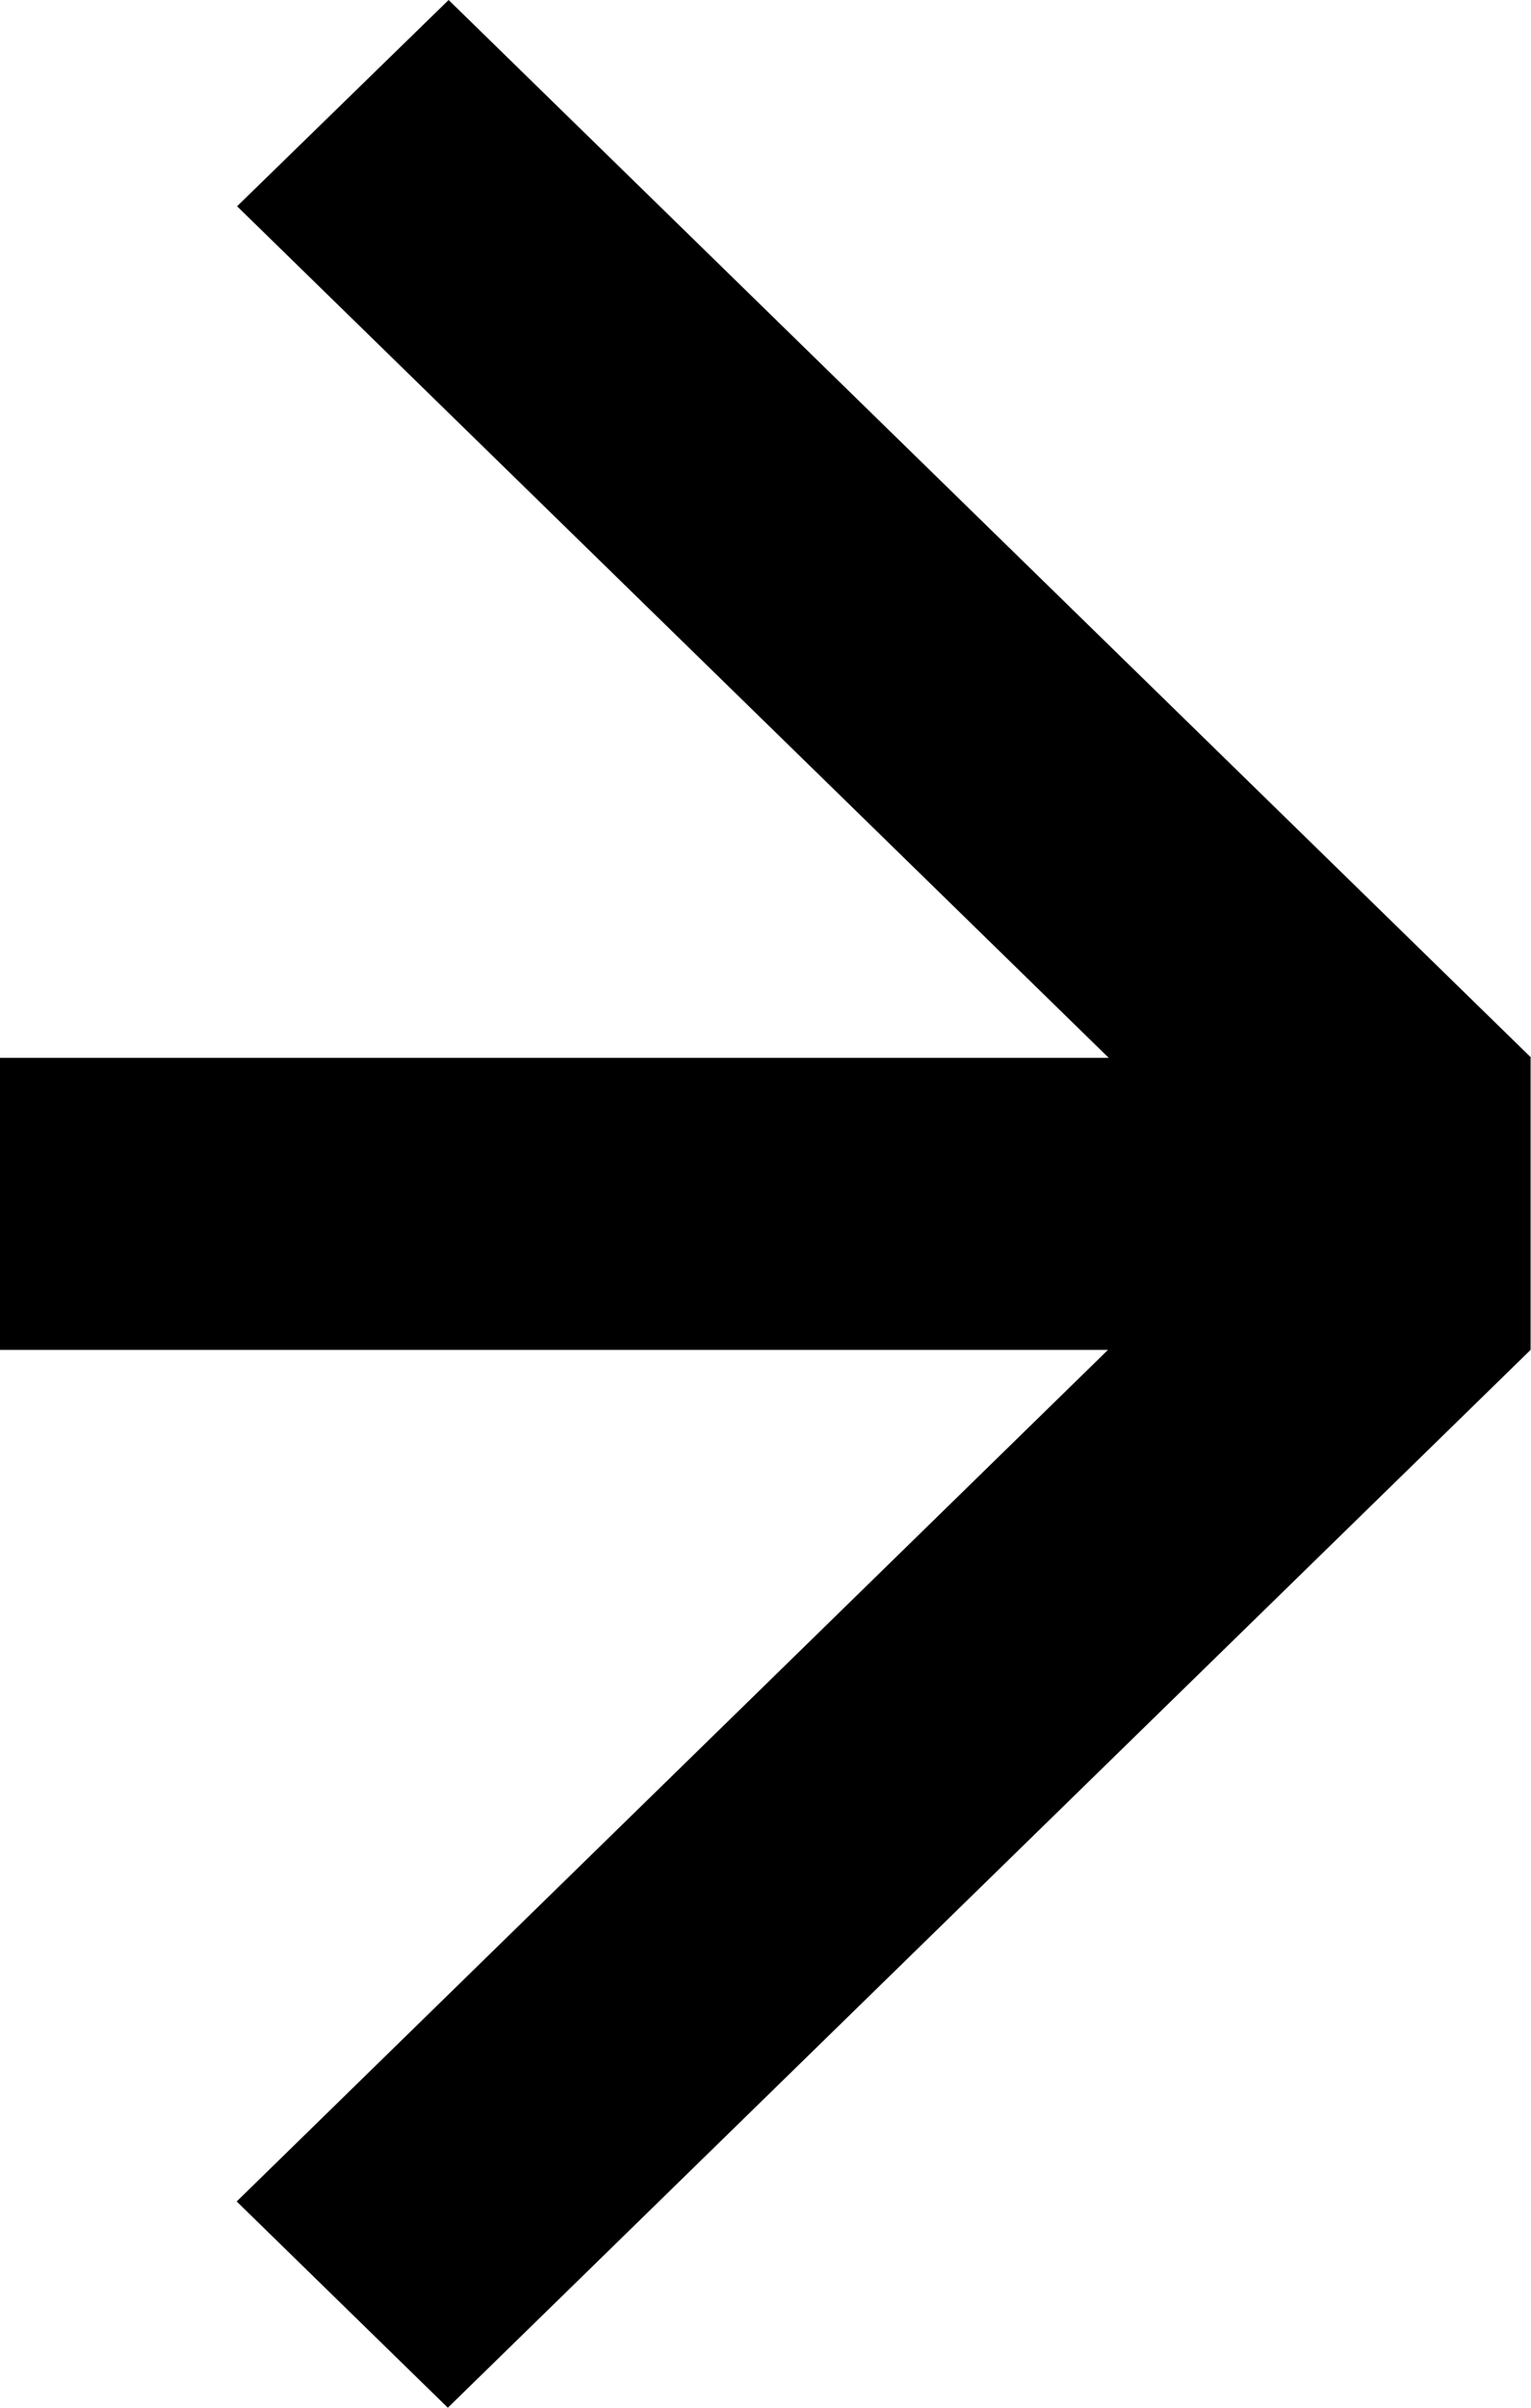
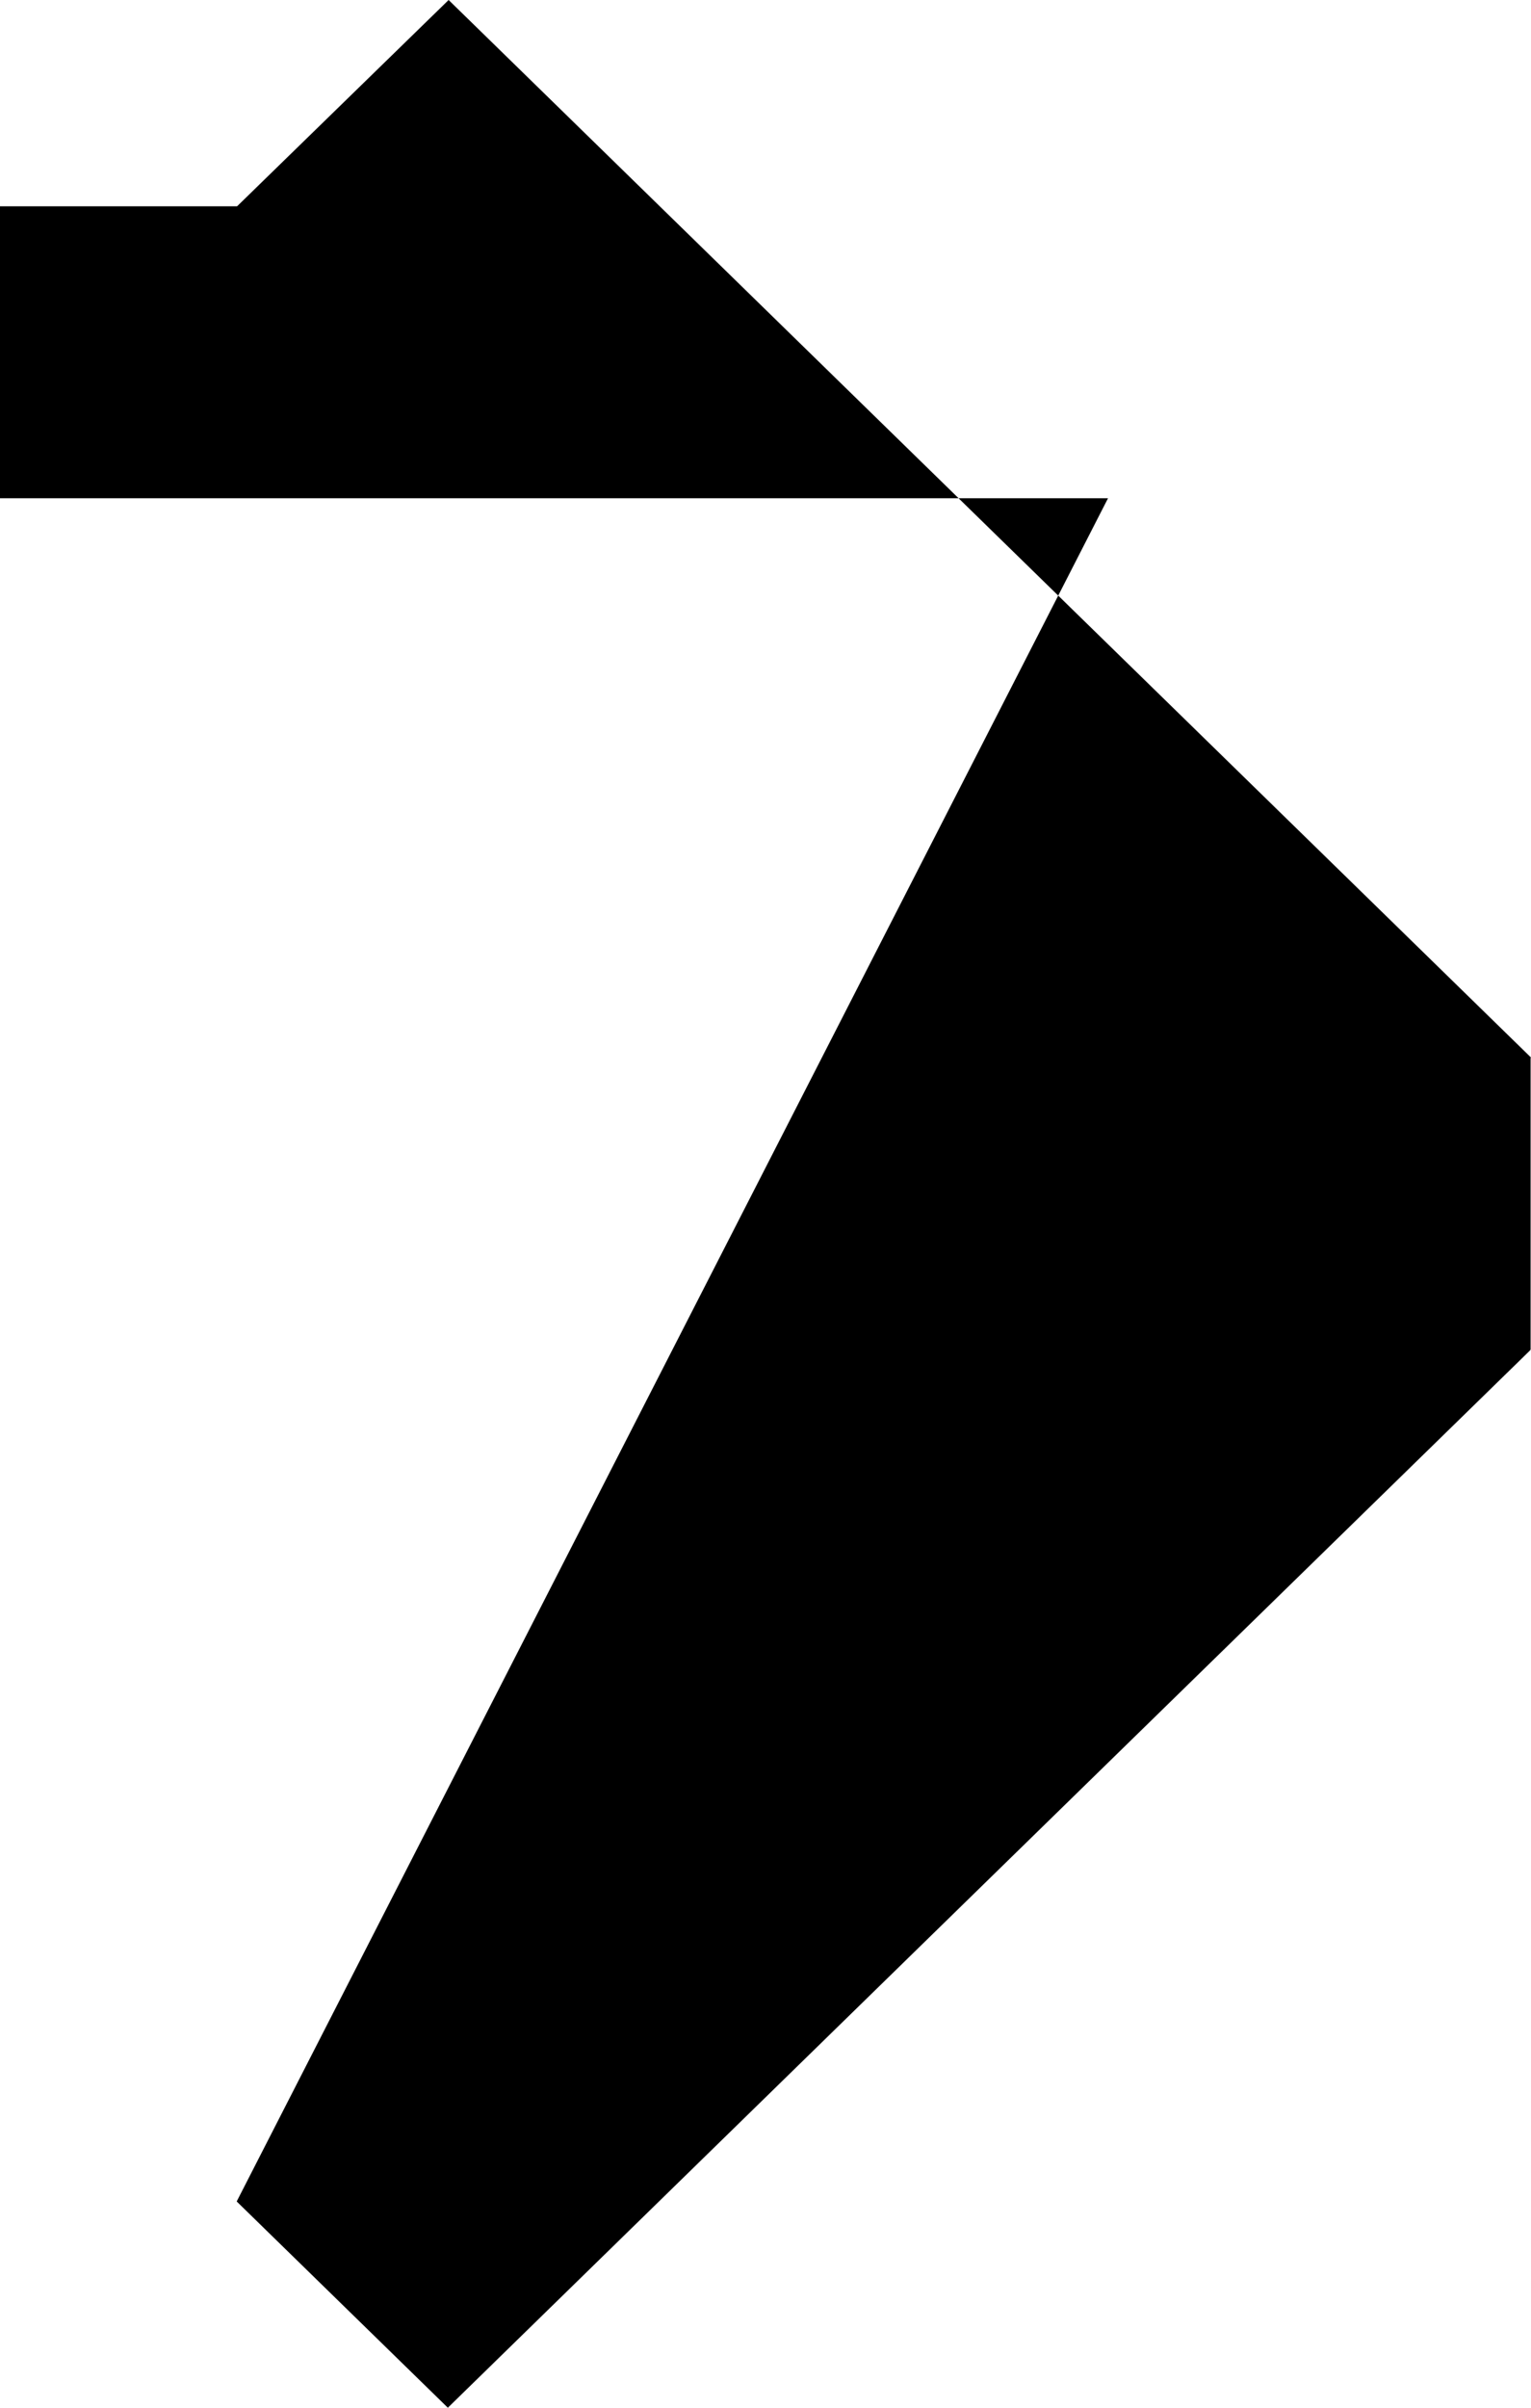
<svg xmlns="http://www.w3.org/2000/svg" width="35" height="55" class="arrow-right">
-   <path fill="currentColor" d="M10.256 0 5.42 4.712l19.927 19.453H0v6.67h25.33L5.411 50.288 10.238 55l24.745-24.157-.009-.008h.017v-6.67l.009-.008z" />
+   <path fill="currentColor" d="M10.256 0 5.42 4.712H0v6.67h25.33L5.411 50.288 10.238 55l24.745-24.157-.009-.008h.017v-6.67l.009-.008z" />
</svg>